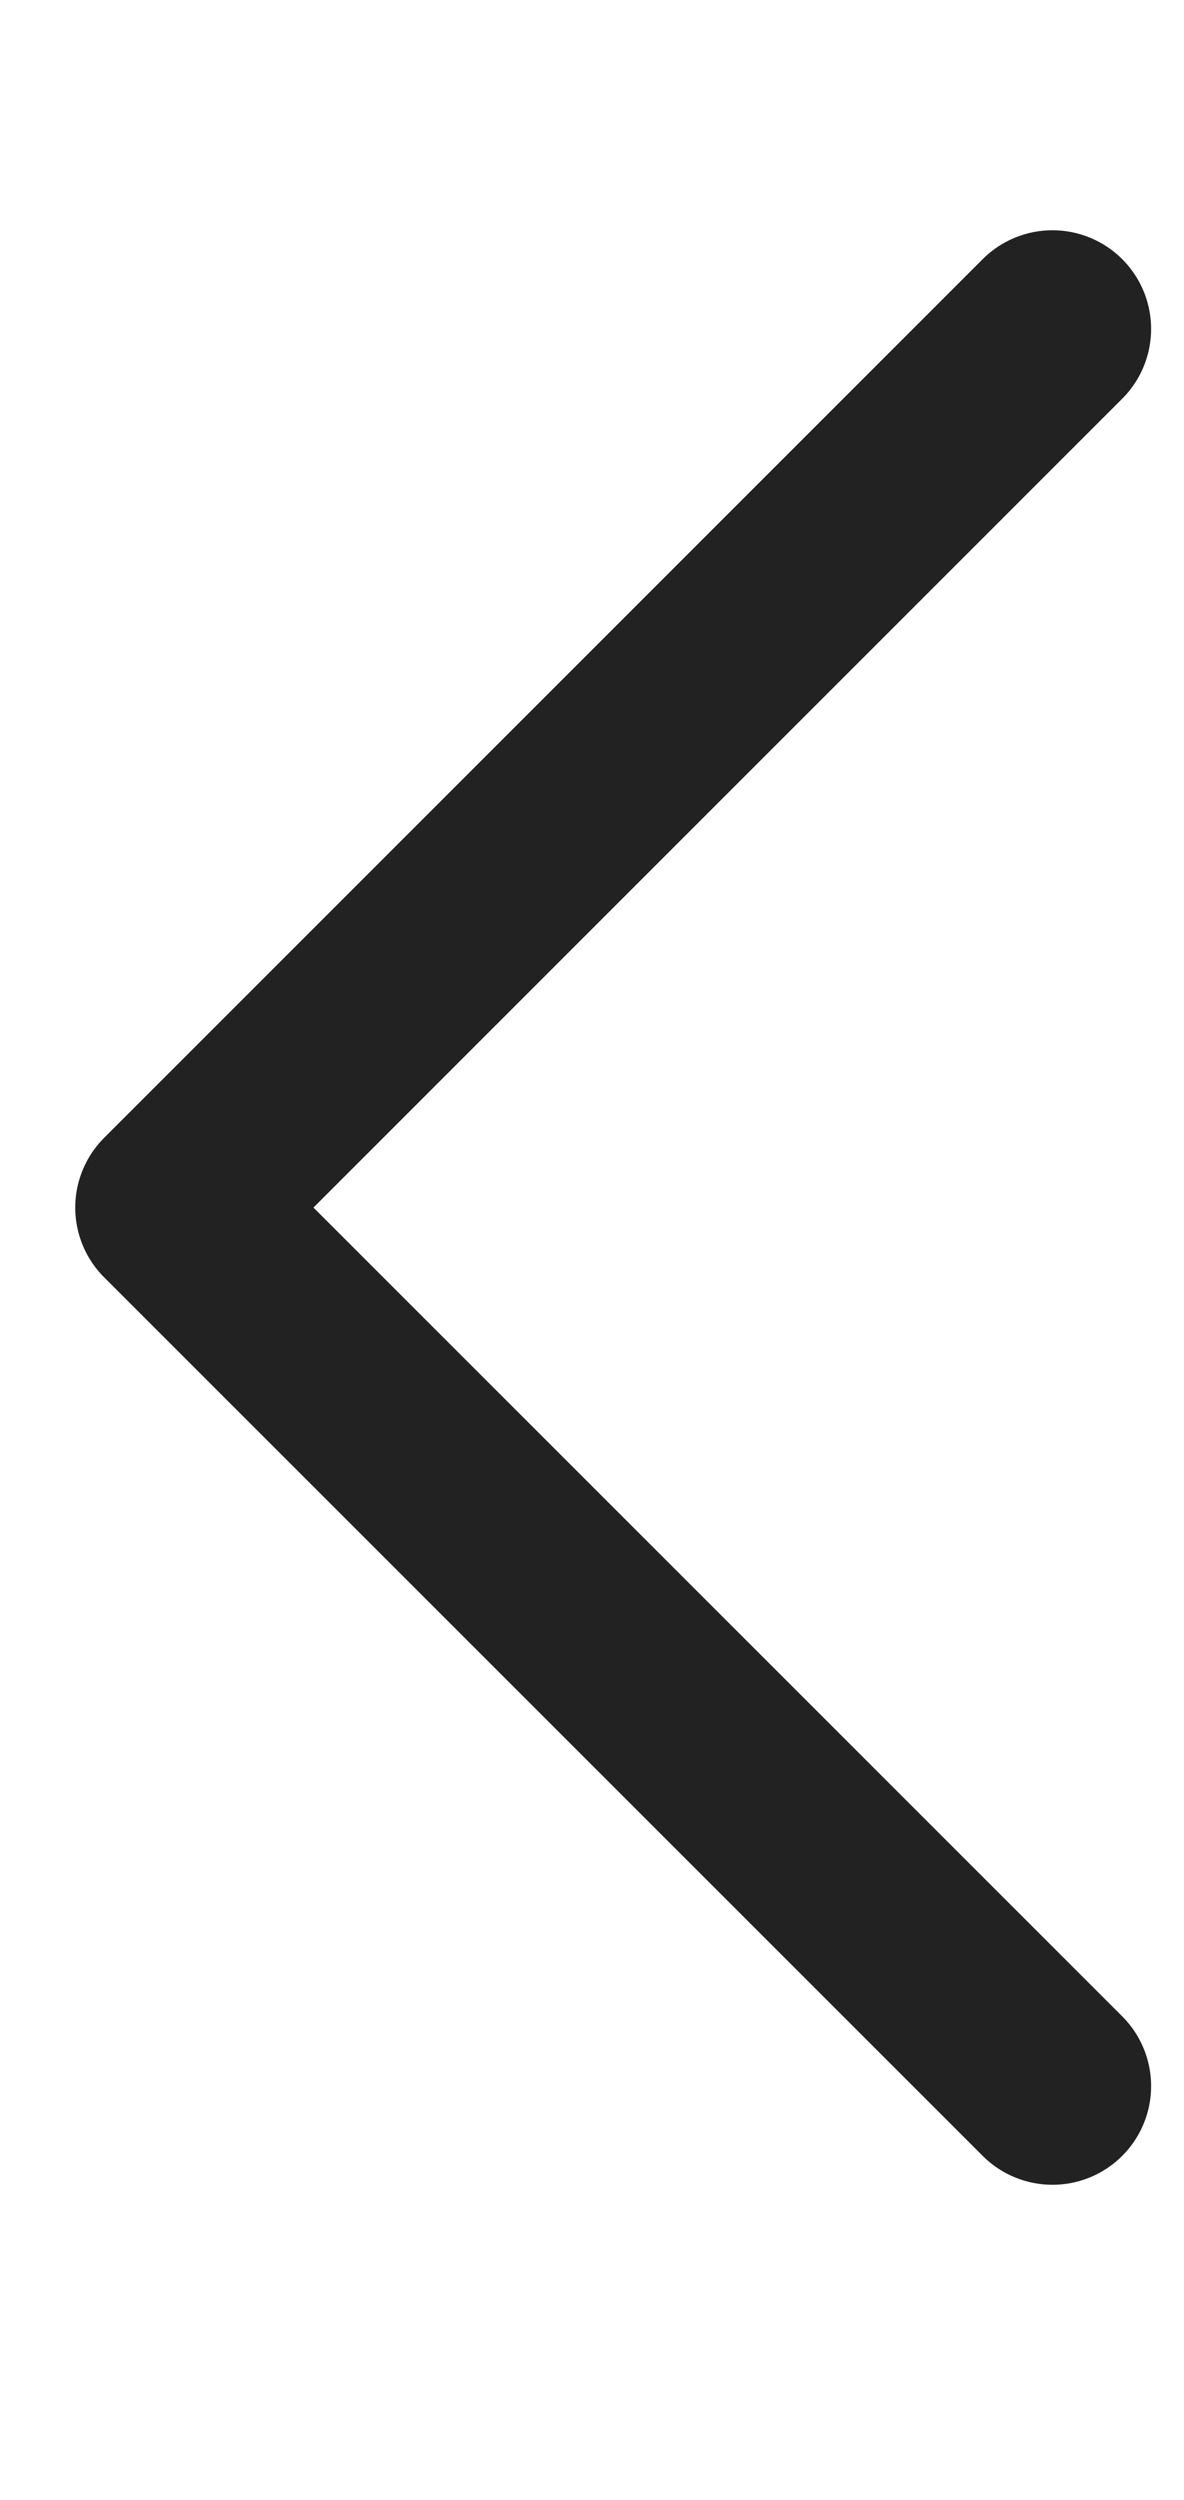
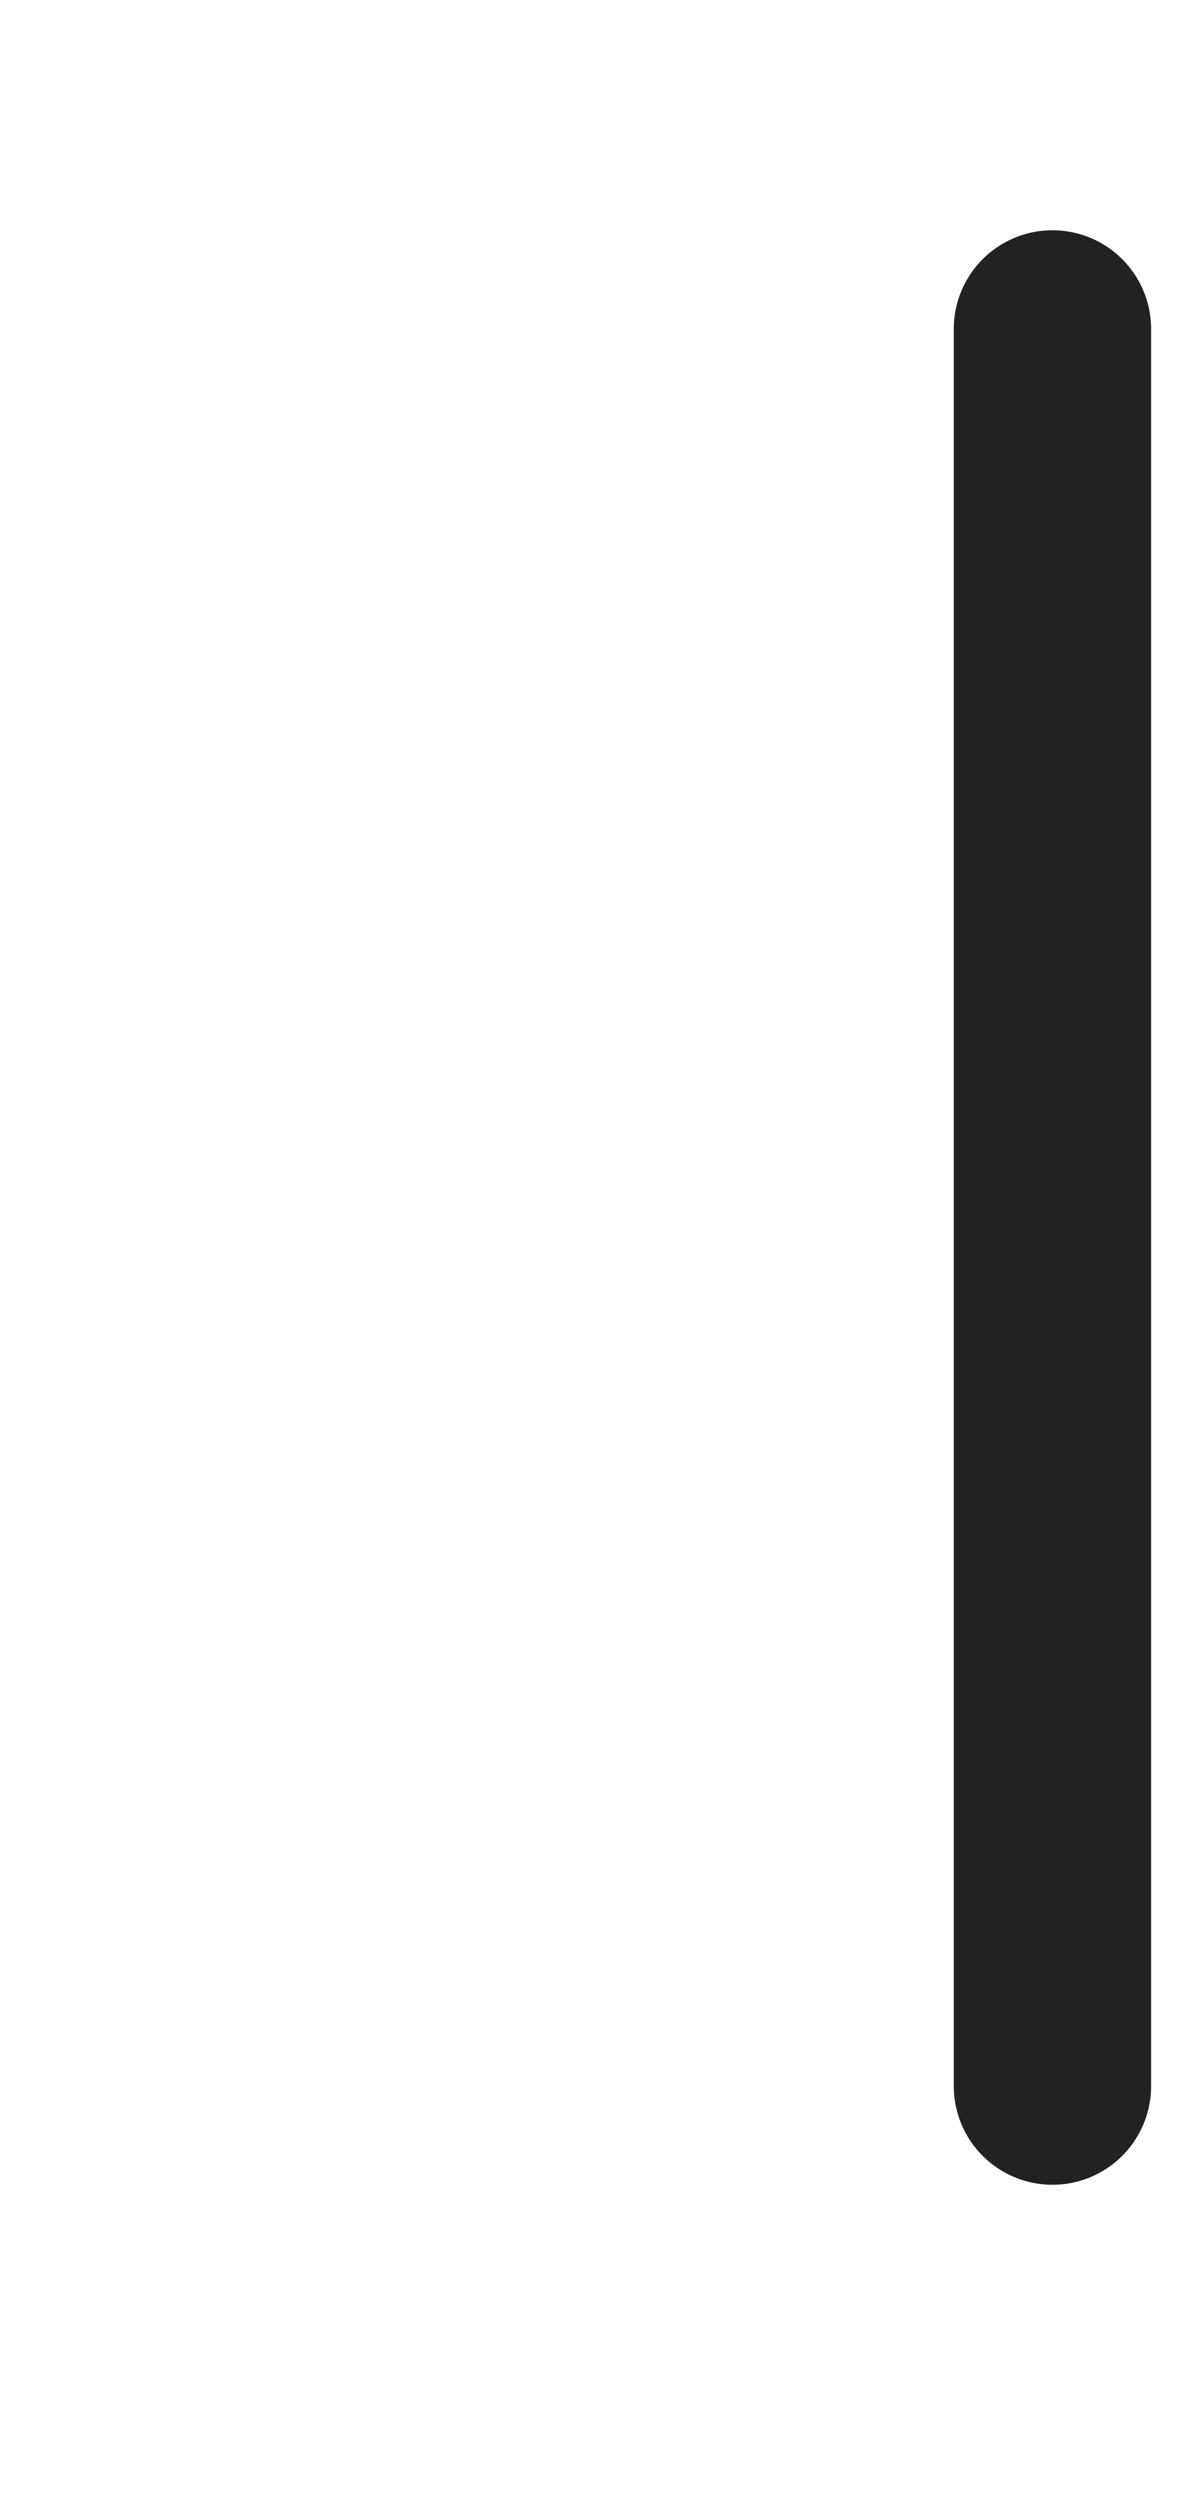
<svg xmlns="http://www.w3.org/2000/svg" width="9" height="19" viewBox="0 0 9 19" fill="none">
-   <path d="M8 2.5L1.322 9.178L8 15.855" stroke="#222222" stroke-width="1.5" stroke-linecap="round" stroke-linejoin="round" />
+   <path d="M8 2.5L8 15.855" stroke="#222222" stroke-width="1.5" stroke-linecap="round" stroke-linejoin="round" />
</svg>